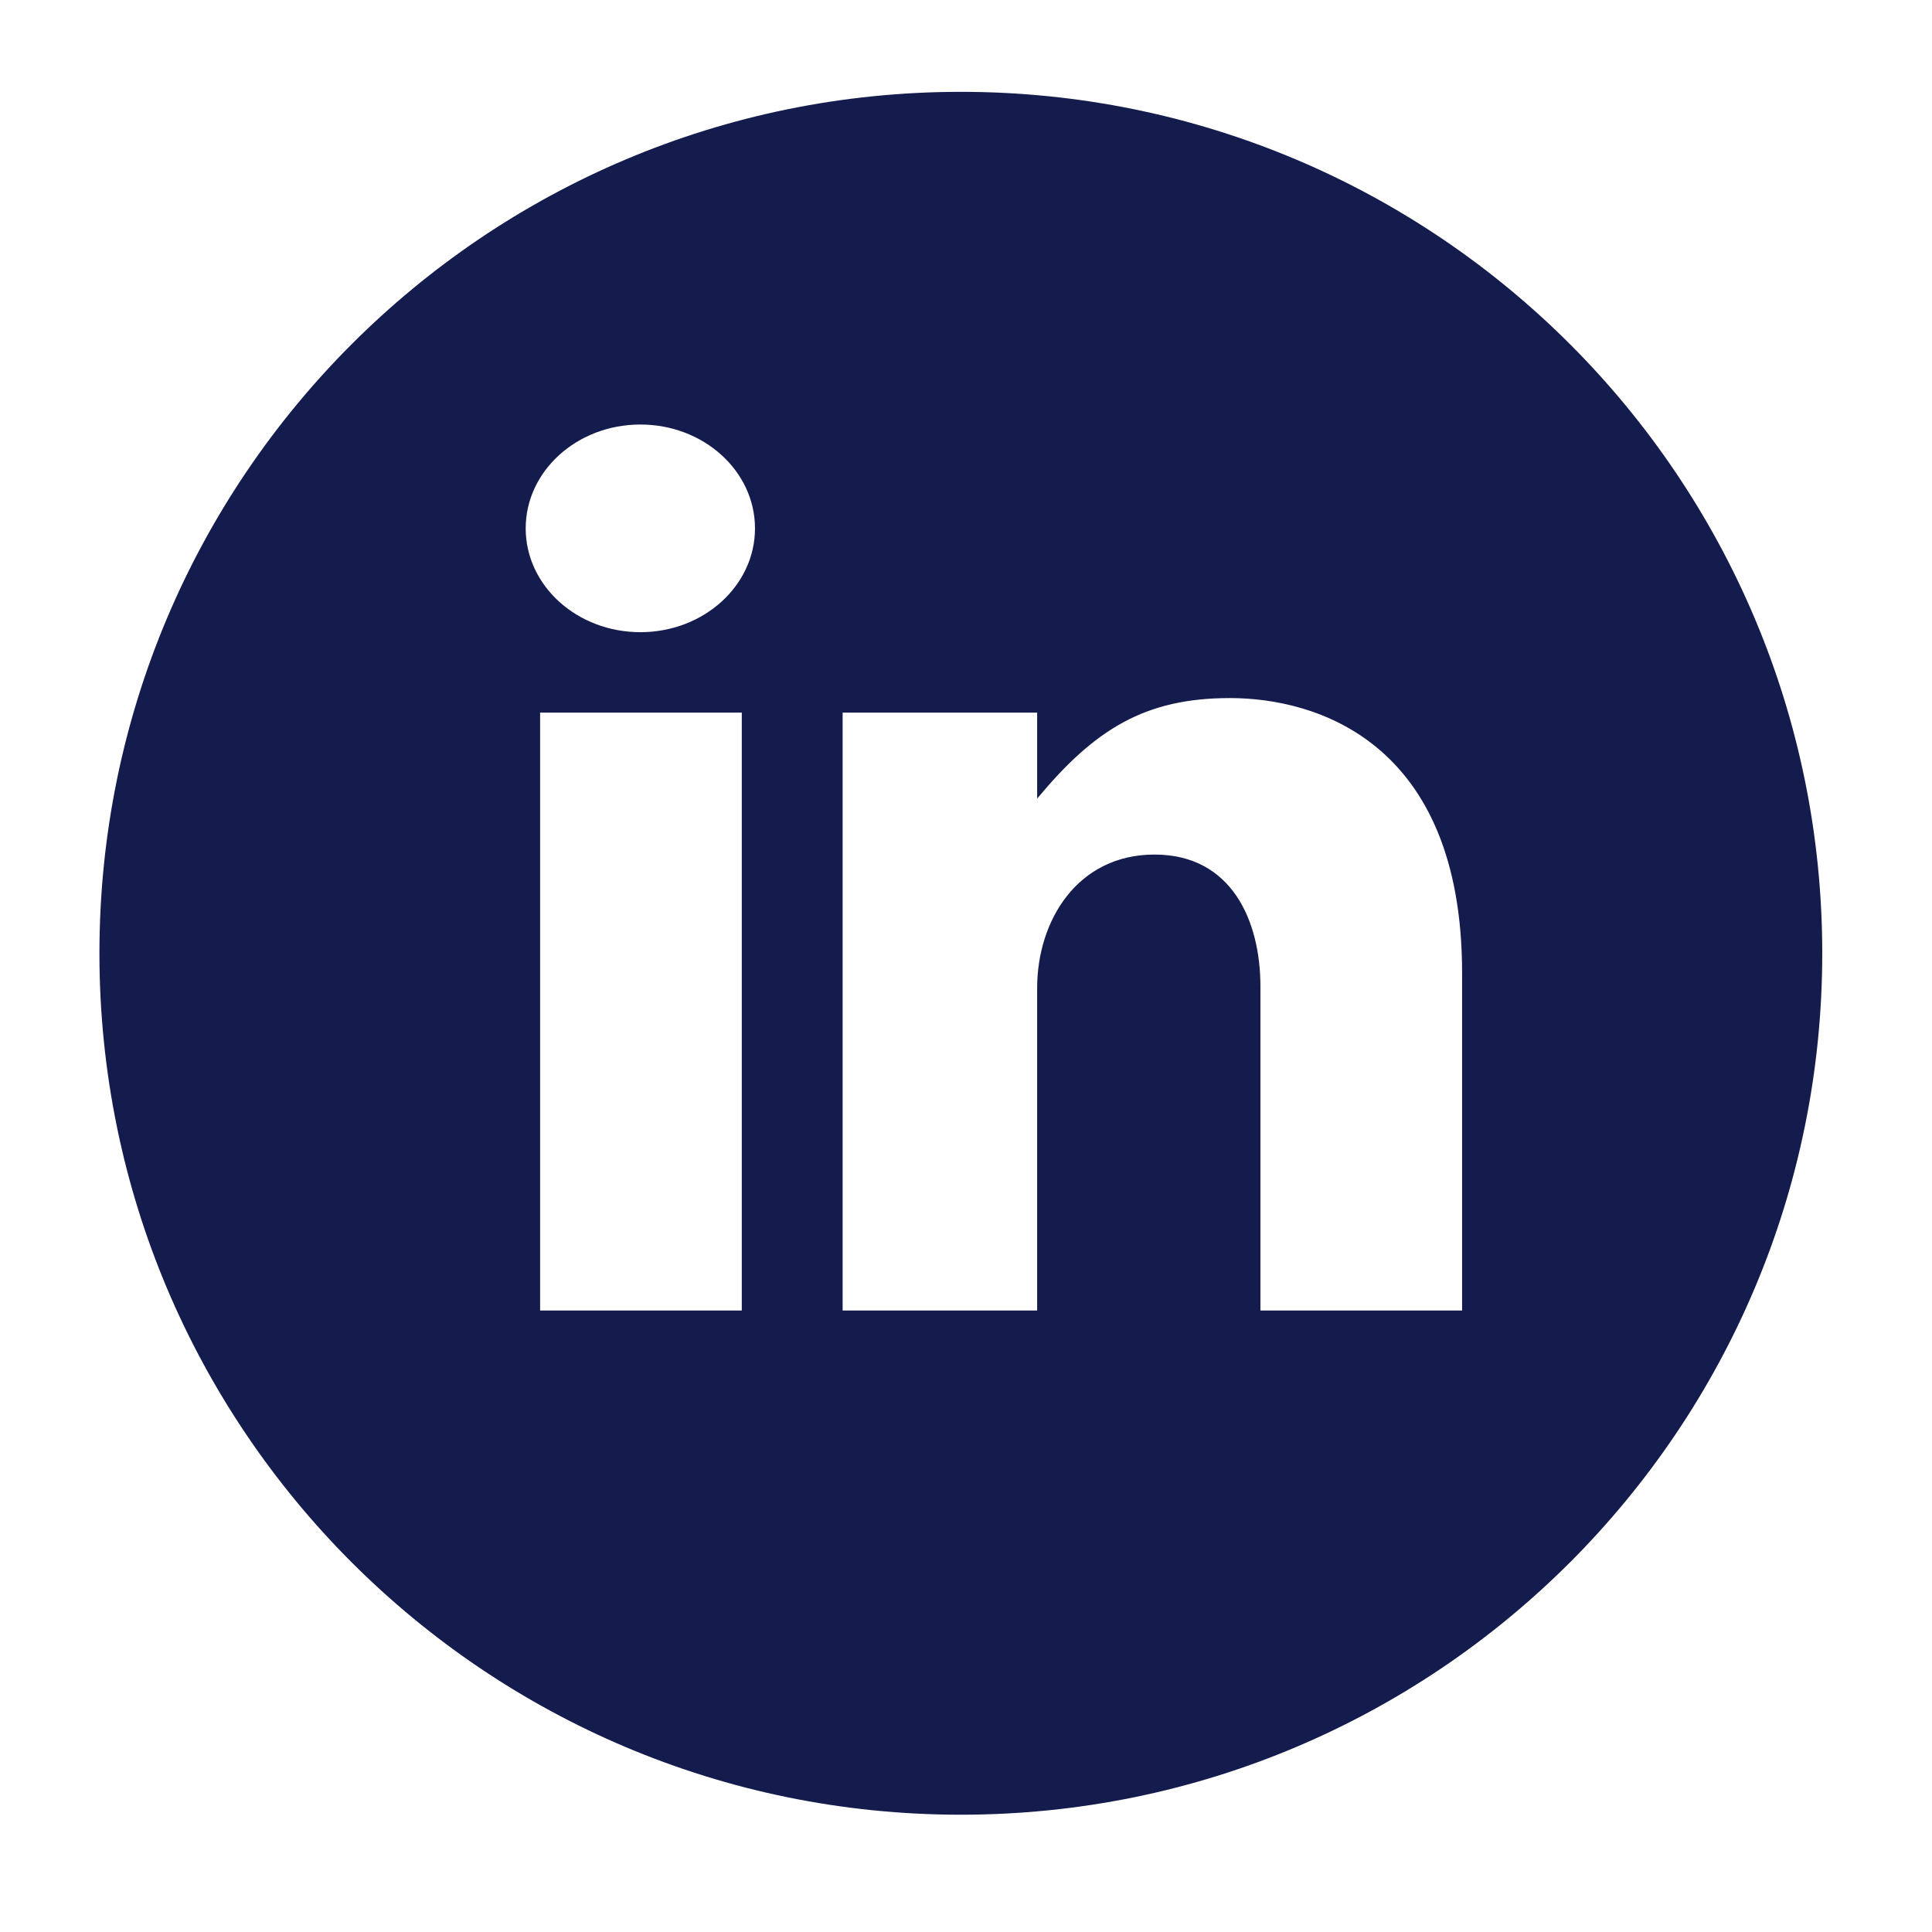
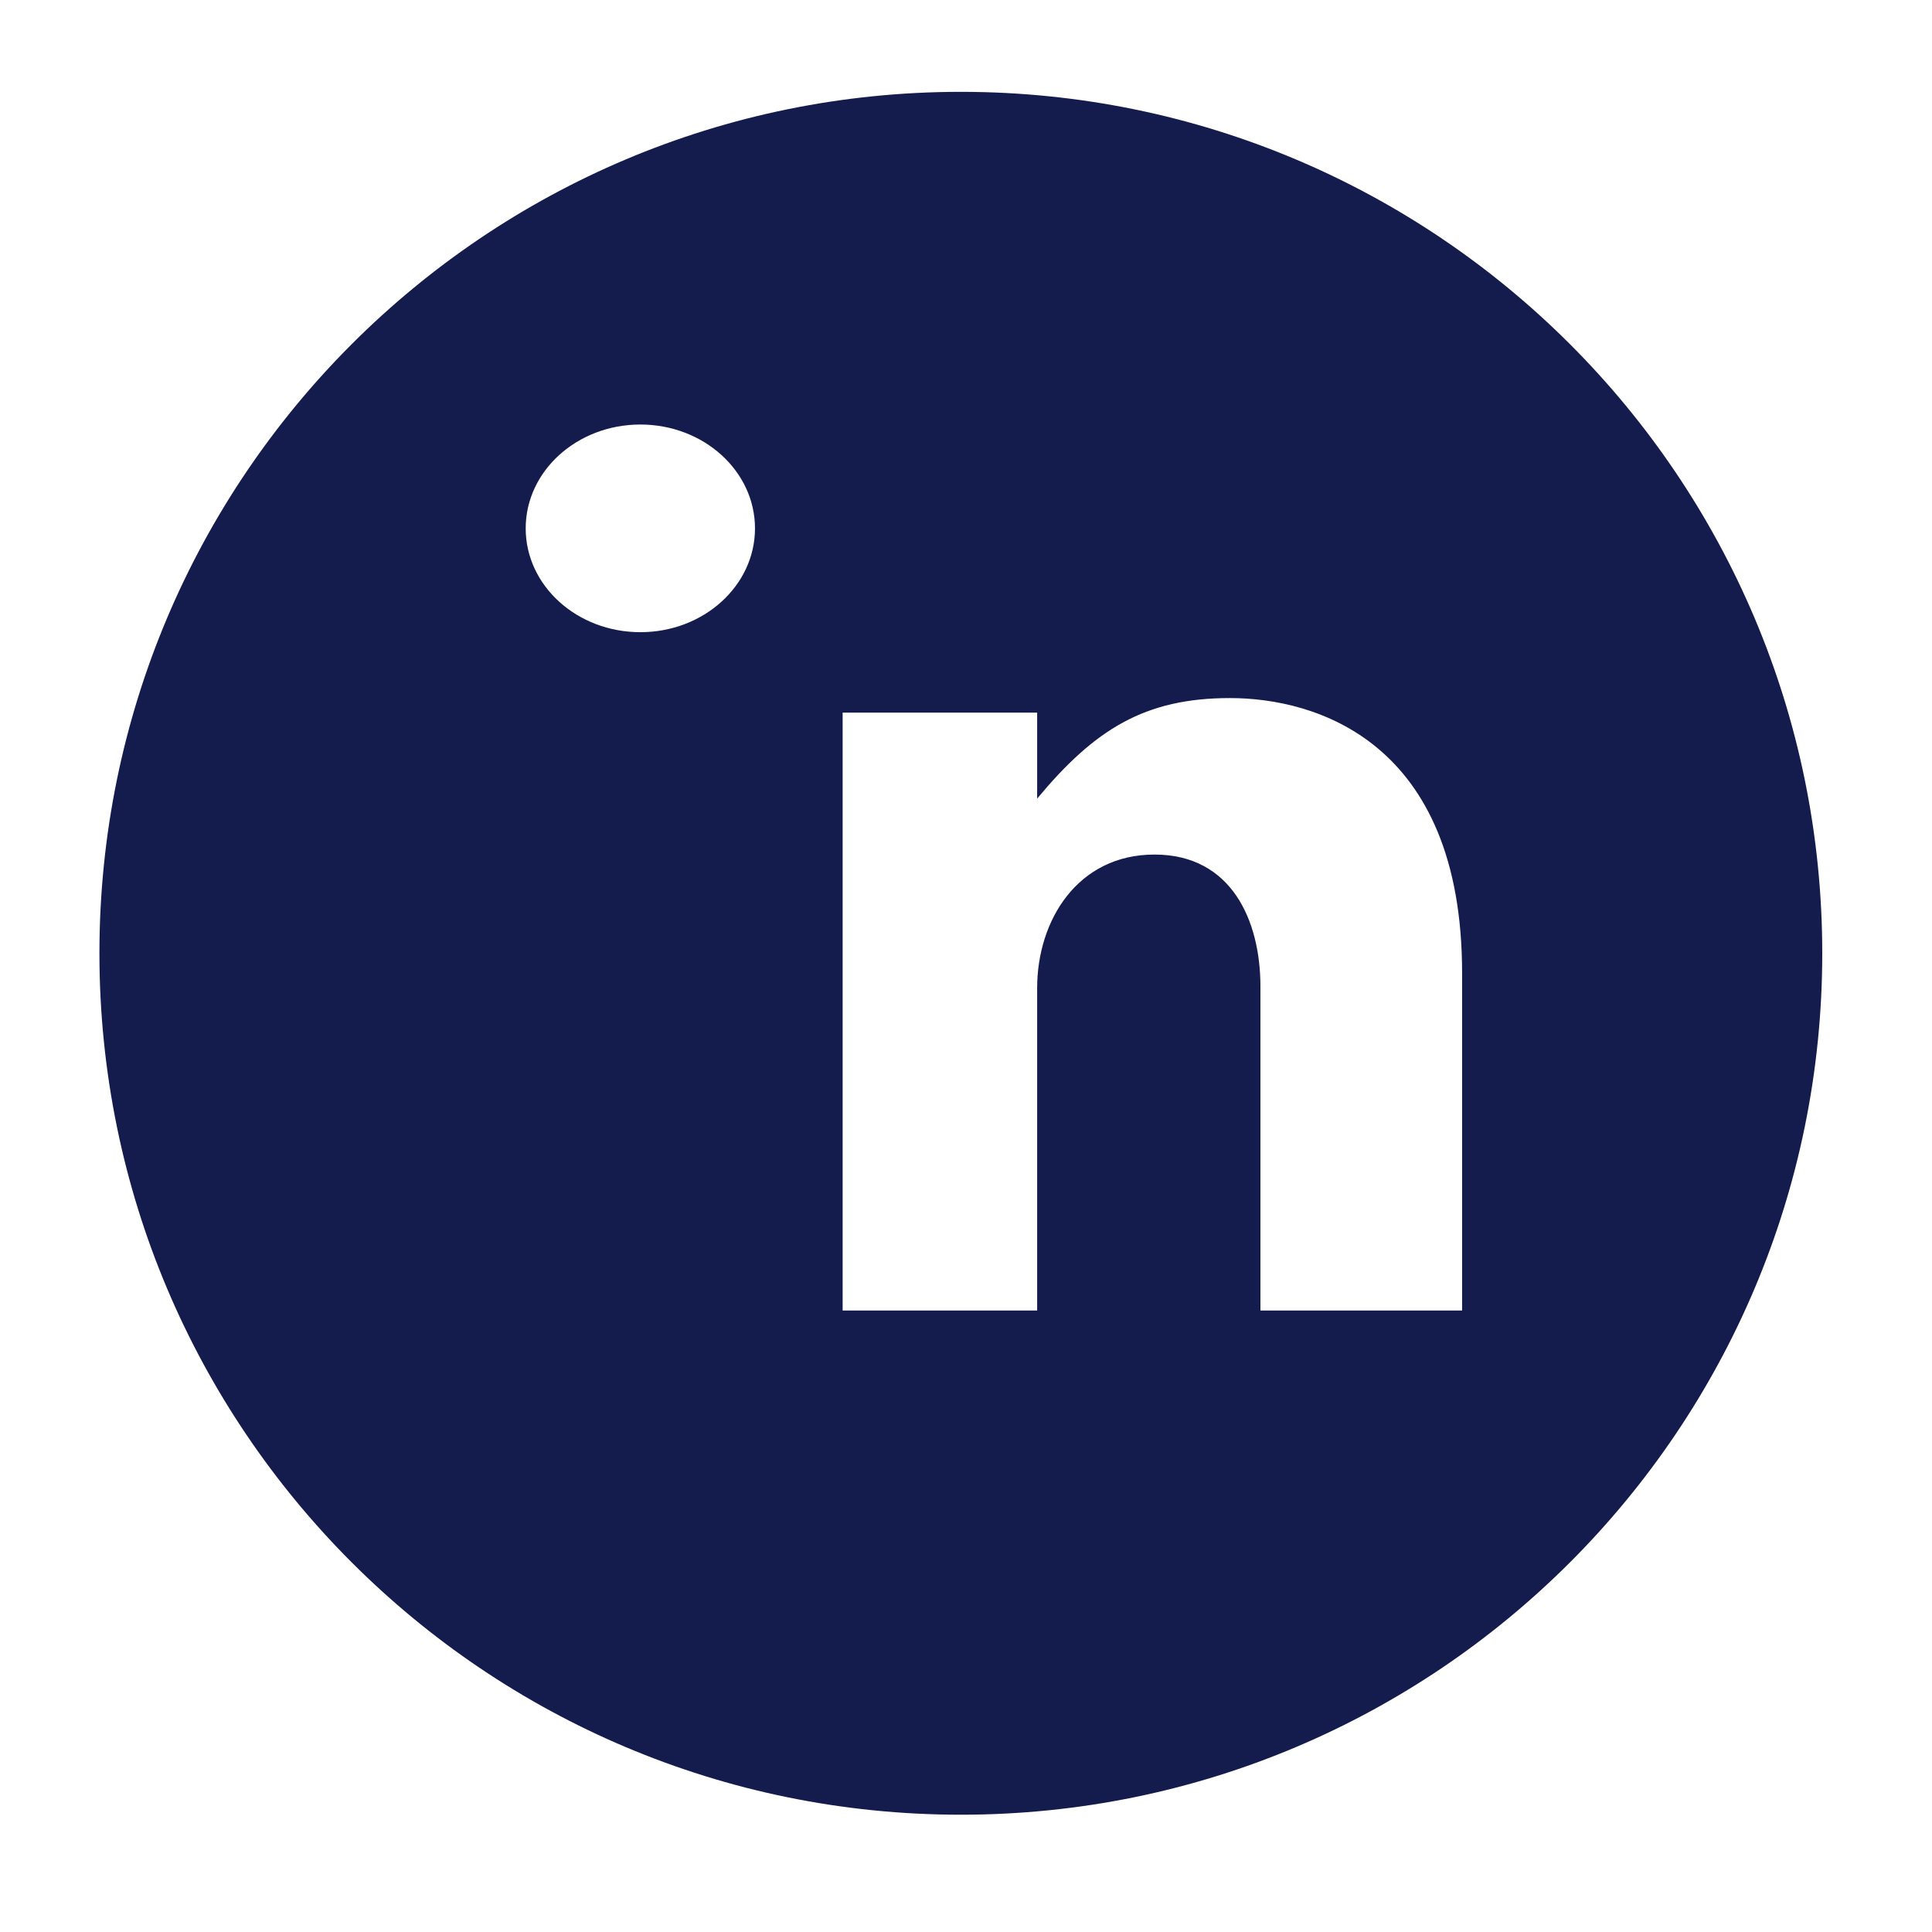
<svg xmlns="http://www.w3.org/2000/svg" width="41" height="41" viewBox="0 0 41 41" fill="none">
-   <path fill-rule="evenodd" clip-rule="evenodd" d="M31.028 27.811H26.748V20.933C26.748 19.534 26.134 18.135 24.5 18.135C22.867 18.135 22.01 19.534 22.01 20.967V27.811H17.882V15.123H22.01V16.947C23.232 15.478 24.294 14.814 26.102 14.814C27.909 14.814 31.028 15.722 31.028 20.652V27.811ZM13.59 13.416C12.245 13.416 11.156 12.429 11.156 11.213C11.156 9.997 12.245 9.009 13.59 9.009C14.933 9.009 16.022 9.997 16.022 11.213C16.022 12.429 14.933 13.416 13.59 13.416ZM11.462 27.811H15.742V15.123H11.462V27.811ZM20.39 1.949C10.294 1.949 2.11 10.134 2.11 20.23C2.11 30.326 10.294 38.511 20.39 38.511C30.487 38.511 38.671 30.326 38.671 20.23C38.671 10.134 30.487 1.949 20.39 1.949Z" fill="#141B4D" />
+   <path fill-rule="evenodd" clip-rule="evenodd" d="M31.028 27.811H26.748V20.933C26.748 19.534 26.134 18.135 24.5 18.135C22.867 18.135 22.01 19.534 22.01 20.967V27.811H17.882V15.123H22.01V16.947C23.232 15.478 24.294 14.814 26.102 14.814C27.909 14.814 31.028 15.722 31.028 20.652V27.811ZM13.59 13.416C12.245 13.416 11.156 12.429 11.156 11.213C11.156 9.997 12.245 9.009 13.59 9.009C14.933 9.009 16.022 9.997 16.022 11.213C16.022 12.429 14.933 13.416 13.59 13.416ZM11.462 27.811H15.742V15.123V27.811ZM20.39 1.949C10.294 1.949 2.11 10.134 2.11 20.23C2.11 30.326 10.294 38.511 20.39 38.511C30.487 38.511 38.671 30.326 38.671 20.23C38.671 10.134 30.487 1.949 20.39 1.949Z" fill="#141B4D" />
</svg>